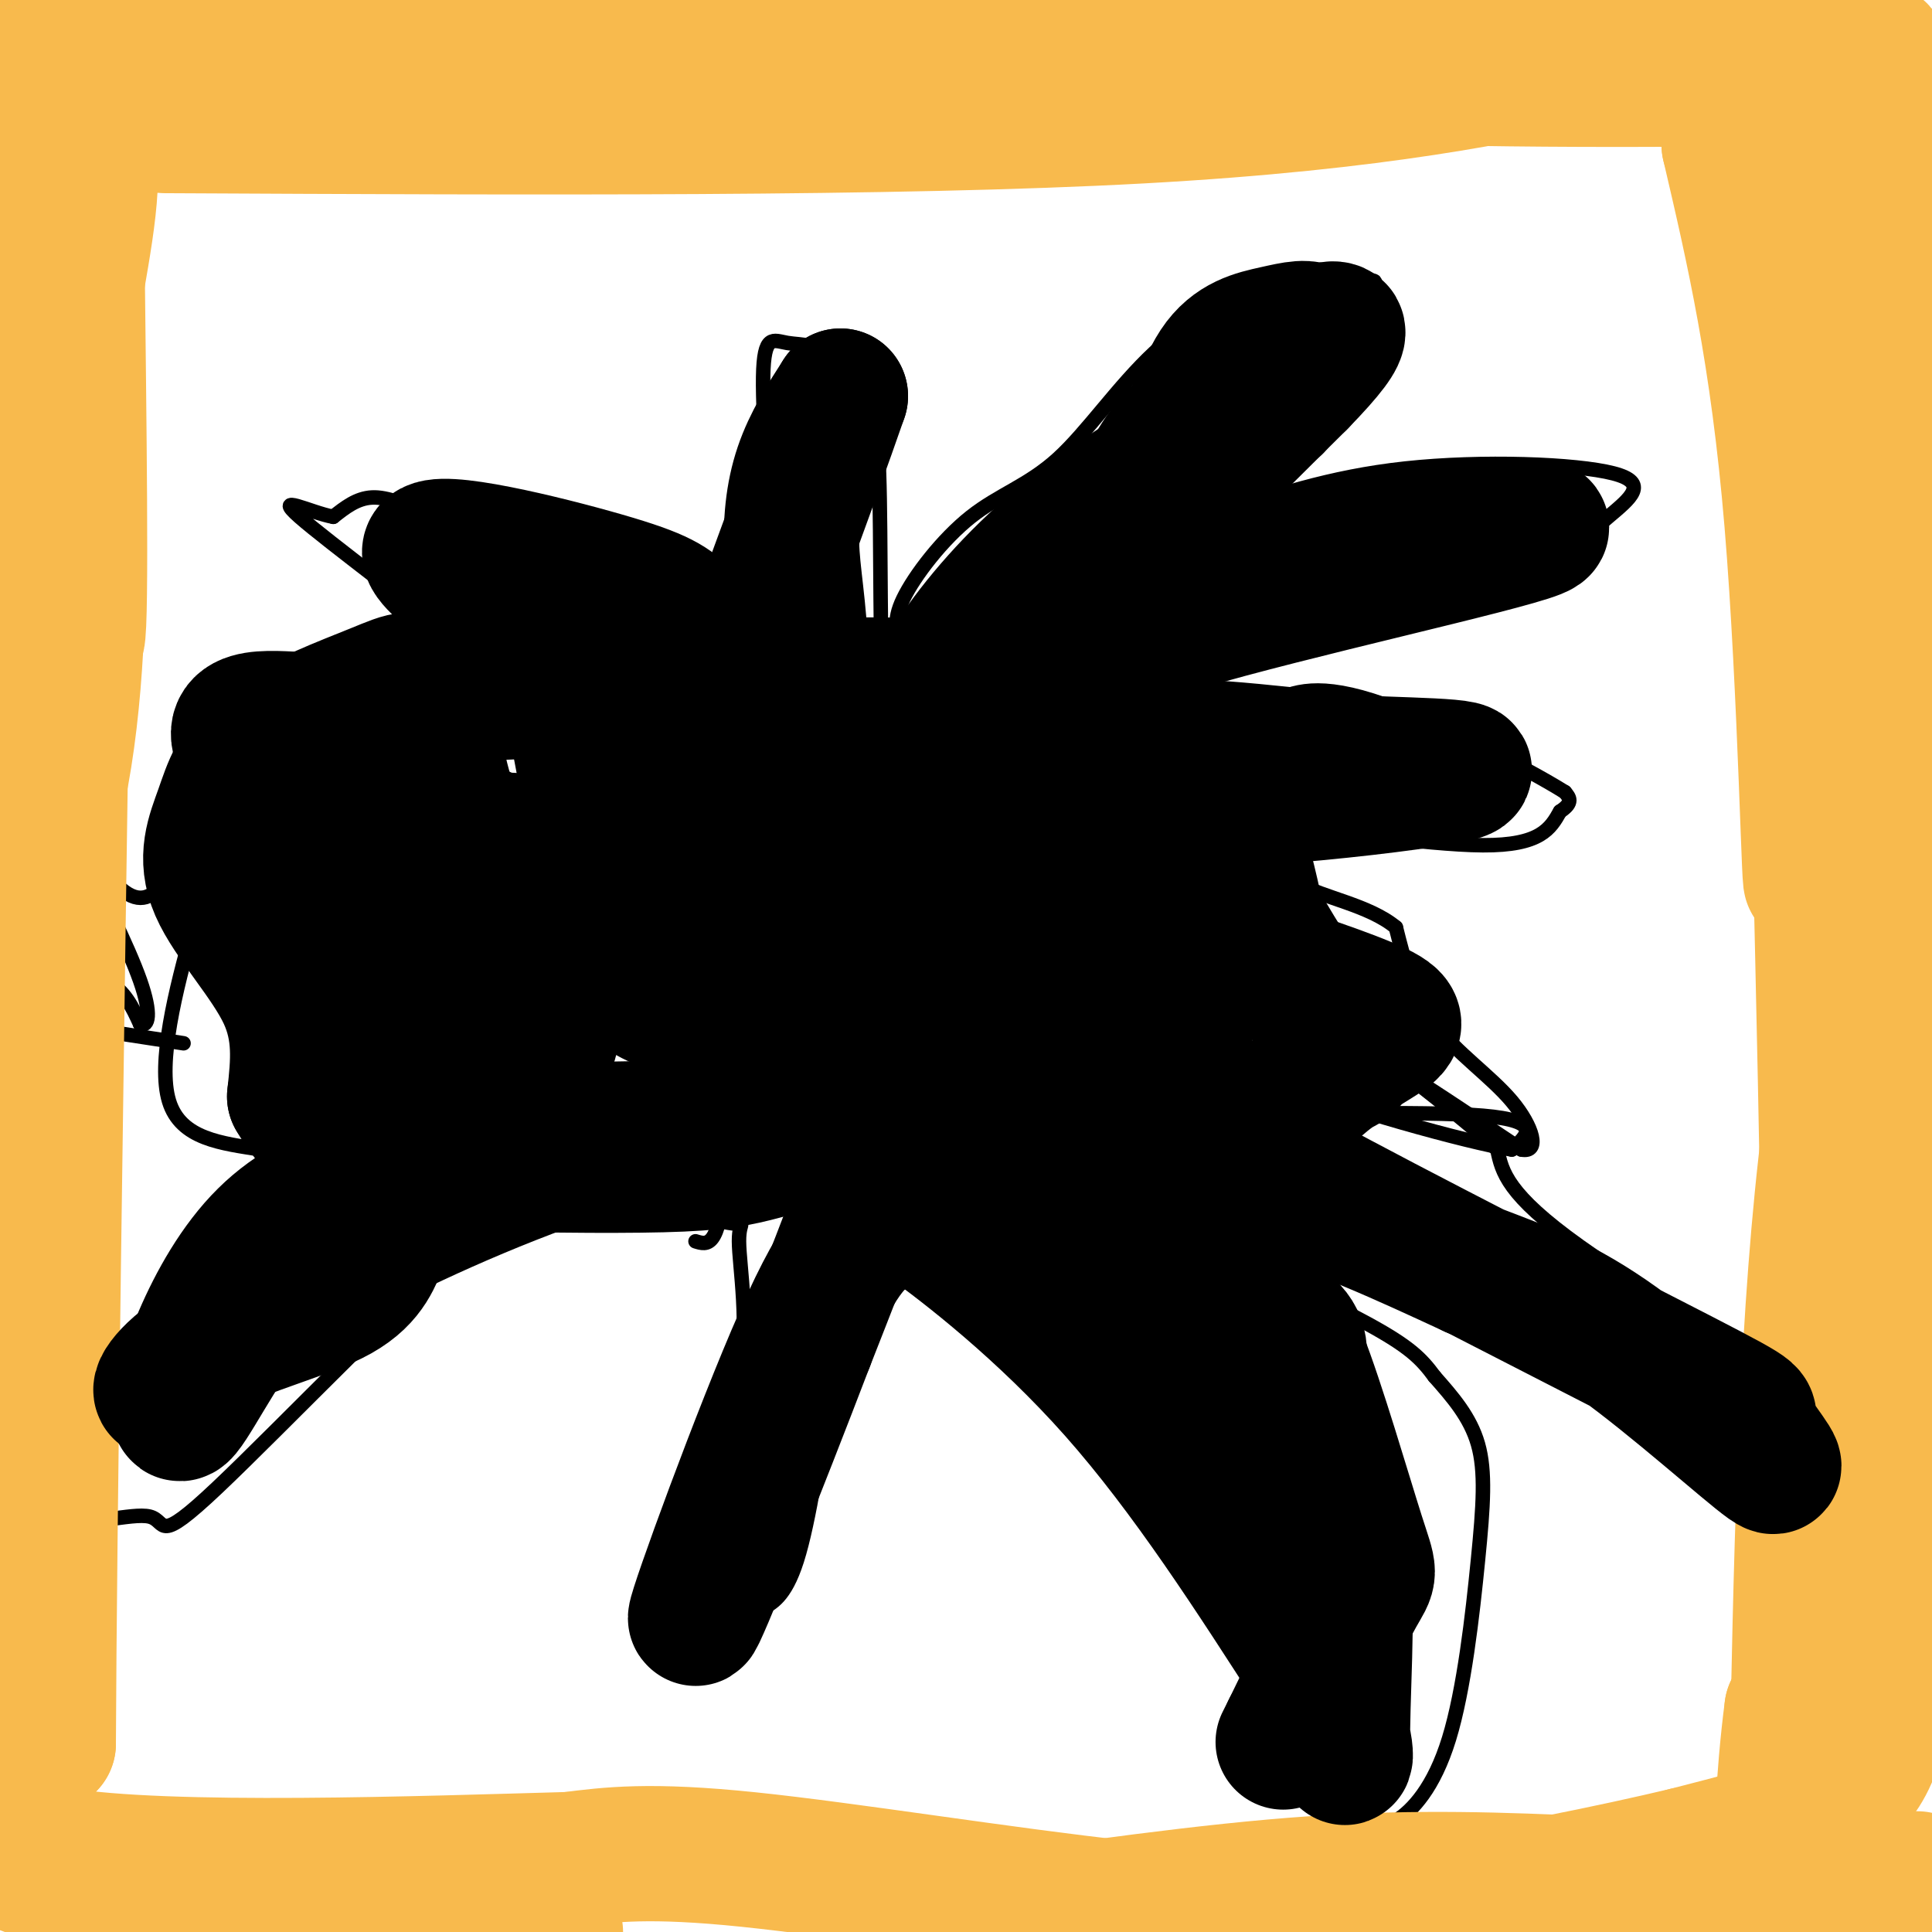
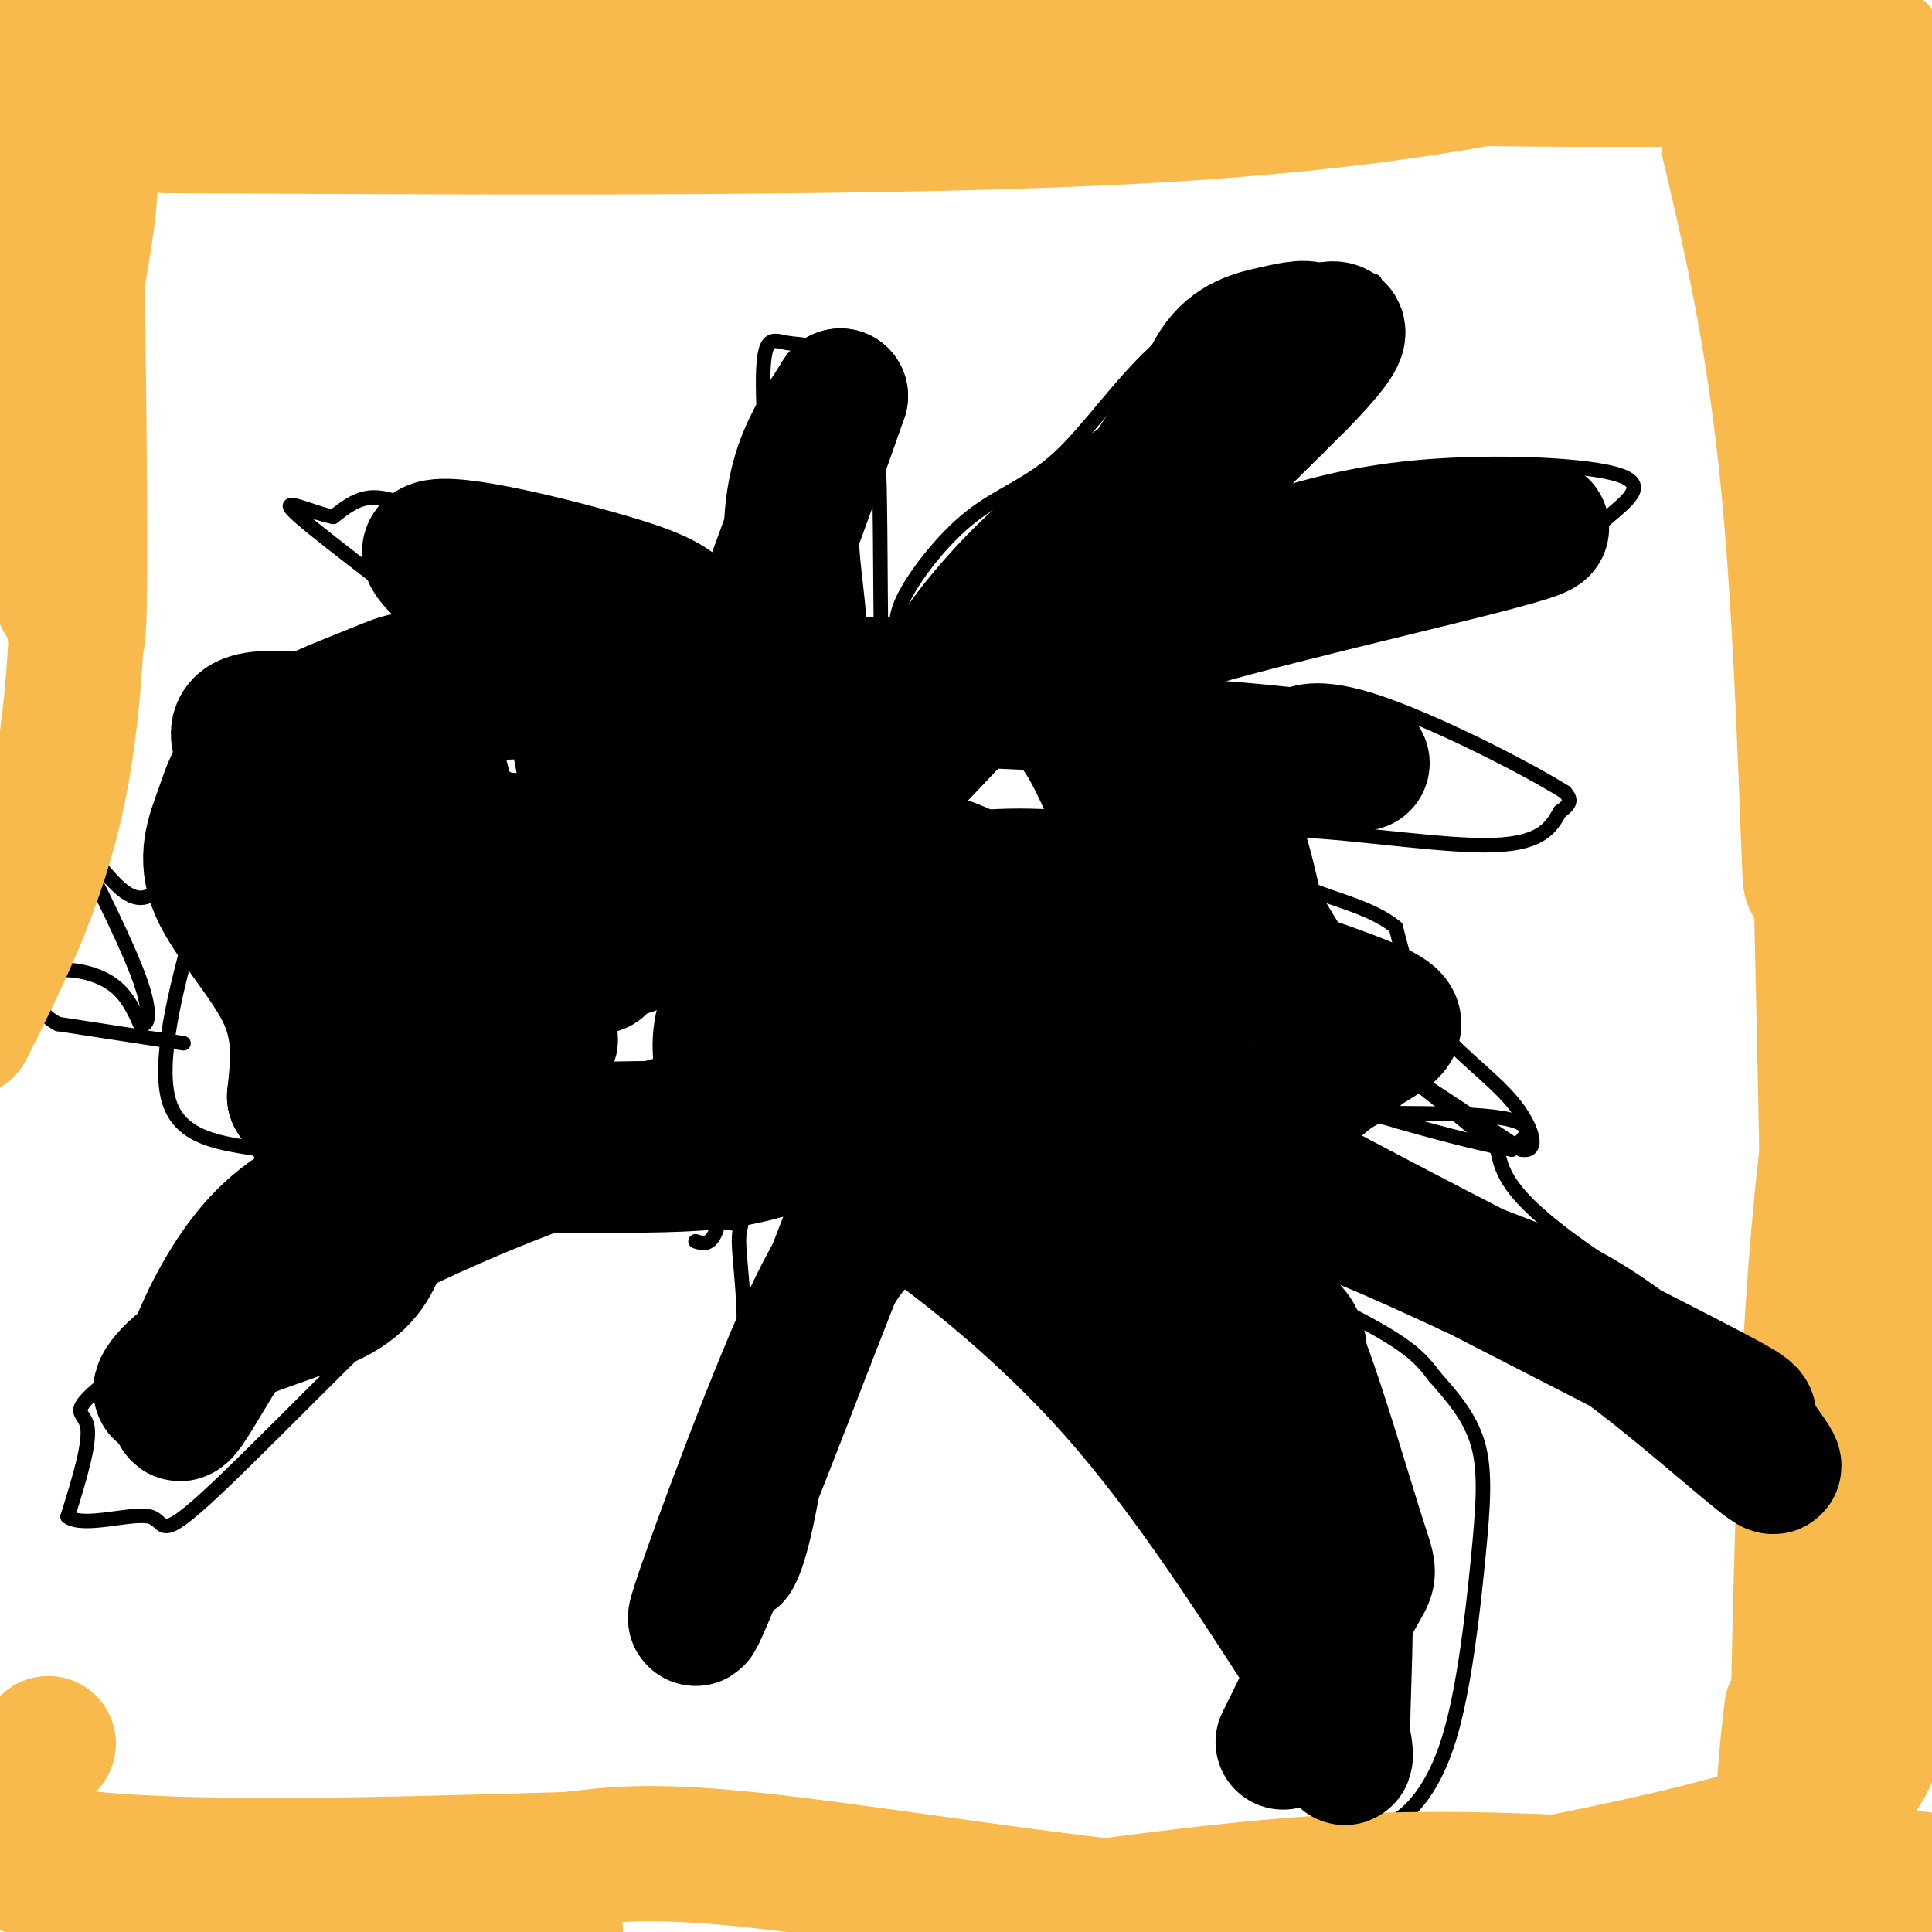
<svg xmlns="http://www.w3.org/2000/svg" viewBox="0 0 400 400" version="1.1">
  <g fill="none" stroke="#000000" stroke-width="3" stroke-linecap="round" stroke-linejoin="round">
    <path d="M195,250c3.167,8.333 6.333,16.667 10,23c3.667,6.333 7.833,10.667 12,15" />
    <path d="M217,288c5.467,4.600 13.133,8.600 20,16c6.867,7.400 12.933,18.200 19,29" />
    <path d="M256,333c5.833,11.512 10.917,25.792 15,34c4.083,8.208 7.167,10.345 10,11c2.833,0.655 5.417,-0.173 8,-1" />
    <path d="M289,377c3.394,-2.100 7.879,-6.852 11,-17c3.121,-10.148 4.879,-25.694 6,-37c1.121,-11.306 1.606,-18.373 0,-24c-1.606,-5.627 -5.303,-9.813 -9,-14" />
    <path d="M297,285c-2.778,-3.778 -5.222,-6.222 -14,-11c-8.778,-4.778 -23.889,-11.889 -39,-19" />
    <path d="M244,255c-10.689,-4.956 -17.911,-7.844 -6,-4c11.911,3.844 42.956,14.422 74,25" />
-     <path d="M312,276c25.167,9.500 51.083,20.750 77,32" />
    <path d="M389,308c10.939,2.284 -0.212,-8.006 -2,-11c-1.788,-2.994 5.788,1.309 -5,-5c-10.788,-6.309 -39.939,-23.231 -55,-34c-15.061,-10.769 -16.030,-15.384 -17,-20" />
    <path d="M310,238c-7.667,-7.111 -18.333,-14.889 -18,-15c0.333,-0.111 11.667,7.444 23,15" />
    <path d="M315,238c3.964,0.774 2.375,-4.792 -2,-10c-4.375,-5.208 -11.536,-10.060 -16,-16c-4.464,-5.940 -6.232,-12.970 -8,-20" />
    <path d="M289,192c-5.511,-4.622 -15.289,-6.178 -20,-9c-4.711,-2.822 -4.356,-6.911 -4,-11" />
    <path d="M265,172c8.000,-0.733 30.000,2.933 42,3c12.000,0.067 14.000,-3.467 16,-7" />
    <path d="M323,168c2.833,-1.833 1.917,-2.917 1,-4" />
    <path d="M324,164c-7.756,-4.889 -27.644,-15.111 -40,-19c-12.356,-3.889 -17.178,-1.444 -22,1" />
    <path d="M262,146c-7.901,1.306 -16.654,4.072 -21,3c-4.346,-1.072 -4.285,-5.981 -7,-8c-2.715,-2.019 -8.204,-1.148 3,-4c11.204,-2.852 39.102,-9.426 67,-16" />
    <path d="M304,121c13.653,-2.908 14.285,-2.177 17,-4c2.715,-1.823 7.511,-6.200 12,-10c4.489,-3.800 8.670,-7.023 1,-9c-7.670,-1.977 -27.191,-2.708 -43,-1c-15.809,1.708 -27.904,5.854 -40,10" />
    <path d="M251,107c-10.590,3.145 -17.065,6.008 -23,11c-5.935,4.992 -11.329,12.113 -14,13c-2.671,0.887 -2.620,-4.461 4,-11c6.620,-6.539 19.810,-14.270 33,-22" />
    <path d="M251,98c10.694,-8.102 20.928,-17.357 26,-24c5.072,-6.643 4.981,-10.673 6,-13c1.019,-2.327 3.148,-2.951 0,-3c-3.148,-0.049 -11.574,0.475 -20,1" />
    <path d="M263,59c-7.549,2.121 -16.421,6.922 -24,14c-7.579,7.078 -13.867,16.433 -20,22c-6.133,5.567 -12.113,7.345 -18,12c-5.887,4.655 -11.682,12.187 -14,17c-2.318,4.813 -1.159,6.906 0,9" />
    <path d="M187,133c-0.881,7.119 -3.083,20.417 -4,13c-0.917,-7.417 -0.548,-35.548 -1,-48c-0.452,-12.452 -1.726,-9.226 -3,-6" />
    <path d="M179,92c-1.306,-4.577 -3.072,-13.021 -6,-17c-2.928,-3.979 -7.019,-3.494 -10,-4c-2.981,-0.506 -4.852,-2.002 -5,7c-0.148,9.002 1.426,28.501 3,48" />
    <path d="M161,126c0.143,11.262 -1.000,15.417 -4,23c-3.000,7.583 -7.857,18.595 -13,16c-5.143,-2.595 -10.571,-18.798 -16,-35" />
    <path d="M128,130c-2.306,-7.045 -0.072,-7.156 -6,-10c-5.928,-2.844 -20.019,-8.419 -29,-12c-8.981,-3.581 -12.852,-5.166 -16,-5c-3.148,0.166 -5.574,2.083 -8,4" />
    <path d="M69,107c-4.774,-0.869 -12.708,-5.042 -7,0c5.708,5.042 25.060,19.298 34,27c8.940,7.702 7.470,8.851 6,10" />
    <path d="M102,144c1.000,2.500 0.500,3.750 0,5" />
    <path d="M105,143c-19.311,0.822 -38.622,1.644 -47,3c-8.378,1.356 -5.822,3.244 -7,11c-1.178,7.756 -6.089,21.378 -11,35" />
    <path d="M40,192c-3.690,13.024 -7.417,28.083 -5,36c2.417,7.917 10.976,8.690 19,10c8.024,1.310 15.512,3.155 23,5" />
    <path d="M77,243c-7.548,9.333 -37.917,30.167 -51,40c-13.083,9.833 -8.881,8.667 -8,12c0.881,3.333 -1.560,11.167 -4,19" />
    <path d="M14,314c3.225,2.445 13.287,-0.943 17,0c3.713,0.943 1.077,6.215 14,-6c12.923,-12.215 41.407,-41.919 57,-55c15.593,-13.081 18.297,-9.541 21,-6" />
    <path d="M123,247c9.233,0.545 21.815,4.909 27,6c5.185,1.091 2.973,-1.091 3,4c0.027,5.091 2.293,17.455 0,29c-2.293,11.545 -9.147,22.273 -16,33" />
    <path d="M137,319c-3.312,8.343 -3.592,12.700 0,15c3.592,2.300 11.056,2.544 15,2c3.944,-0.544 4.370,-1.877 6,-3c1.630,-1.123 4.466,-2.035 7,-10c2.534,-7.965 4.767,-22.982 7,-38" />
    <path d="M172,285c4.500,-11.000 12.250,-19.500 20,-28" />
    <path d="M151,176c0.000,0.000 -1.000,69.000 -1,69" />
    <path d="M150,245c-1.167,13.500 -3.583,12.750 -6,12" />
    <path d="M152,173c0.000,0.000 -4.000,-8.000 -4,-8" />
    <path d="M148,165c10.500,-2.917 21.000,-5.833 32,-7c11.000,-1.167 22.500,-0.583 34,0" />
    <path d="M214,158c8.766,1.834 13.679,6.419 18,10c4.321,3.581 8.048,6.156 9,15c0.952,8.844 -0.871,23.955 -4,31c-3.129,7.045 -7.565,6.022 -12,5" />
    <path d="M225,219c-14.667,1.622 -45.333,3.178 -59,3c-13.667,-0.178 -10.333,-2.089 -7,-4" />
    <path d="M159,218c-1.833,-2.167 -2.917,-5.583 -4,-9" />
    <path d="M156,251c0.964,-4.208 1.929,-8.417 4,-11c2.071,-2.583 5.250,-3.542 9,-4c3.750,-0.458 8.071,-0.417 11,1c2.929,1.417 4.464,4.208 6,7" />
    <path d="M186,244c0.267,4.600 -2.067,12.600 0,13c2.067,0.400 8.533,-6.800 15,-14" />
    <path d="M201,243c6.778,-3.600 16.222,-5.600 23,-4c6.778,1.600 10.889,6.800 15,12" />
    <path d="M239,251c3.167,-0.833 3.583,-8.917 4,-17" />
    <path d="M243,234c-0.262,-3.226 -2.917,-2.792 10,-3c12.917,-0.208 41.405,-1.060 54,0c12.595,1.060 9.298,4.030 6,7" />
    <path d="M313,238c-9.310,-1.512 -35.583,-8.792 -48,-14c-12.417,-5.208 -10.976,-8.345 -11,-12c-0.024,-3.655 -1.512,-7.827 -3,-12" />
    <path d="M251,200c-0.467,-4.489 -0.133,-9.711 2,-13c2.133,-3.289 6.067,-4.644 10,-6" />
    <path d="M263,181c-1.244,-3.285 -9.354,-8.499 -13,-12c-3.646,-3.501 -2.828,-5.289 -3,-8c-0.172,-2.711 -1.335,-6.346 -1,-9c0.335,-2.654 2.167,-4.327 4,-6" />
    <path d="M250,146c-2.711,0.400 -11.489,4.400 -18,3c-6.511,-1.400 -10.756,-8.200 -15,-15" />
    <path d="M217,134c-1.800,-3.578 1.200,-5.022 0,-6c-1.200,-0.978 -6.600,-1.489 -12,-2" />
    <path d="M205,126c-5.500,0.333 -13.250,2.167 -21,4" />
    <path d="M184,130c-2.853,3.544 0.514,10.404 1,14c0.486,3.596 -1.907,3.930 -4,5c-2.093,1.070 -3.884,2.877 -8,3c-4.116,0.123 -10.558,-1.439 -17,-3" />
    <path d="M156,149c-3.333,0.833 -3.167,4.417 -3,8" />
    <path d="M38,216c0.000,0.000 -26.000,-4.000 -26,-4" />
    <path d="M12,212c-5.393,-2.833 -5.875,-7.917 -3,-10c2.875,-2.083 9.107,-1.167 13,1c3.893,2.167 5.446,5.583 7,9" />
    <path d="M29,212c1.711,0.733 2.489,-1.933 0,-9c-2.489,-7.067 -8.244,-18.533 -14,-30" />
    <path d="M15,173c-0.356,-2.178 5.756,7.378 10,11c4.244,3.622 6.622,1.311 9,-1" />
    <path d="M34,183c3.311,-1.311 7.089,-4.089 10,-8c2.911,-3.911 4.956,-8.956 7,-14" />
  </g>
  <g fill="none" stroke="#F8BA4D" stroke-width="28" stroke-linecap="round" stroke-linejoin="round">
    <path d="M375,36c0.156,67.600 0.311,135.200 0,145c-0.311,9.800 -1.089,-38.200 -4,-73c-2.911,-34.800 -7.956,-56.400 -13,-78" />
    <path d="M358,30c-1.552,-16.488 1.069,-18.708 1,-26c-0.069,-7.292 -2.826,-19.656 3,-3c5.826,16.656 20.236,62.330 28,90c7.764,27.670 8.882,37.335 10,47" />
    <path d="M399,84c-4.222,-11.111 -8.444,-22.222 -9,-36c-0.556,-13.778 2.556,-30.222 0,-36c-2.556,-5.778 -10.778,-0.889 -19,4" />
    <path d="M371,16c-24.833,0.738 -77.417,0.583 -102,-1c-24.583,-1.583 -21.167,-4.595 -36,-6c-14.833,-1.405 -47.917,-1.202 -81,-1" />
    <path d="M152,8c-40.500,-0.167 -101.250,-0.083 -162,0" />
    <path d="M13,8c145.750,-0.833 291.500,-1.667 344,-1c52.500,0.667 11.750,2.833 -29,5" />
    <path d="M328,12c-16.022,3.356 -41.578,9.244 -92,12c-50.422,2.756 -125.711,2.378 -201,2" />
    <path d="M35,26c-35.489,-1.111 -23.711,-4.889 -19,0c4.711,4.889 2.356,18.444 0,32" />
    <path d="M16,58c0.267,24.933 0.933,71.267 0,74c-0.933,2.733 -3.467,-38.133 -6,-79" />
    <path d="M10,53c-0.655,-17.726 0.708,-22.542 2,-27c1.292,-4.458 2.512,-8.560 7,-13c4.488,-4.440 12.244,-9.220 20,-14" />
    <path d="M380,7c4.833,8.083 9.667,16.167 13,29c3.333,12.833 5.167,30.417 7,48" />
    <path d="M399,144c-4.111,21.778 -8.222,43.556 -12,35c-3.778,-8.556 -7.222,-47.444 -9,-60c-1.778,-12.556 -1.889,1.222 -2,15" />
    <path d="M376,134c0.711,41.356 3.489,137.244 3,183c-0.489,45.756 -4.244,41.378 -8,37" />
    <path d="M371,354c-1.833,13.833 -2.417,29.917 -3,46" />
    <path d="M372,371c0.867,-45.978 1.733,-91.956 6,-130c4.267,-38.044 11.933,-68.156 15,-69c3.067,-0.844 1.533,27.578 0,56" />
    <path d="M393,228c0.389,31.936 1.362,83.777 -1,111c-2.362,27.223 -8.059,29.829 -11,32c-2.941,2.171 -3.126,3.906 -8,6c-4.874,2.094 -14.437,4.547 -24,7" />
    <path d="M349,384c-14.383,3.415 -38.340,8.451 -58,11c-19.660,2.549 -35.024,2.609 -59,0c-23.976,-2.609 -56.565,-7.888 -77,-10c-20.435,-2.112 -28.718,-1.056 -37,0" />
    <path d="M118,385c-29.222,0.800 -83.778,2.800 -106,-1c-22.222,-3.800 -12.111,-13.400 -2,-23" />
-     <path d="M10,361c0.167,-43.333 1.583,-140.167 3,-237" />
    <path d="M13,124c1.155,-43.619 2.542,-34.167 3,-18c0.458,16.167 -0.012,39.048 -4,58c-3.988,18.952 -11.494,33.976 -19,49" />
    <path d="M-1,380c0.333,3.333 0.667,6.667 20,10c19.333,3.333 57.667,6.667 96,10" />
    <path d="M198,399c26.083,-3.750 52.167,-7.500 74,-9c21.833,-1.500 39.417,-0.750 57,0" />
    <path d="M329,390c20.833,-0.167 44.417,-0.583 68,-1" />
  </g>
  <g fill="none" stroke="#000000" stroke-width="28" stroke-linecap="round" stroke-linejoin="round">
-     <path d="M97,181c-9.278,0.879 -18.555,1.758 -2,2c16.555,0.242 58.943,-0.152 78,2c19.057,2.152 14.783,6.850 16,11c1.217,4.150 7.924,7.752 1,10c-6.924,2.248 -27.480,3.144 -39,3c-11.520,-0.144 -14.006,-1.327 -17,-3c-2.994,-1.673 -6.497,-3.837 -10,-6" />
    <path d="M124,200c-5.009,-3.899 -12.531,-10.647 -6,-14c6.531,-3.353 27.116,-3.313 45,-3c17.884,0.313 33.067,0.898 39,4c5.933,3.102 2.615,8.719 -1,14c-3.615,5.281 -7.528,10.225 -16,14c-8.472,3.775 -21.505,6.382 -28,8c-6.495,1.618 -6.452,2.248 -7,0c-0.548,-2.248 -1.686,-7.375 0,-12c1.686,-4.625 6.196,-8.750 12,-11c5.804,-2.250 12.902,-2.625 20,-3" />
    <path d="M182,197c3.917,0.571 3.708,3.500 5,6c1.292,2.500 4.083,4.571 1,17c-3.083,12.429 -12.042,35.214 -21,58" />
    <path d="M167,278c-9.571,25.048 -23.000,58.667 -23,57c0.000,-1.667 13.429,-38.619 22,-58c8.571,-19.381 12.286,-21.190 16,-23" />
    <path d="M182,254c2.917,-5.167 2.208,-6.583 10,-1c7.792,5.583 24.083,18.167 39,35c14.917,16.833 28.458,37.917 42,59" />
    <path d="M273,347c7.515,14.455 5.303,21.091 5,14c-0.303,-7.091 1.303,-27.909 0,-40c-1.303,-12.091 -5.515,-15.455 -10,-20c-4.485,-4.545 -9.242,-10.273 -14,-16" />
    <path d="M254,285c-3.722,-6.074 -6.028,-13.257 -14,-19c-7.972,-5.743 -21.611,-10.044 -23,-13c-1.389,-2.956 9.472,-4.565 19,-6c9.528,-1.435 17.722,-2.696 29,0c11.278,2.696 25.639,9.348 40,16" />
    <path d="M305,263c11.008,4.224 18.529,6.782 30,15c11.471,8.218 26.891,22.094 31,25c4.109,2.906 -3.095,-5.159 -4,-8c-0.905,-2.841 4.487,-0.457 -14,-10c-18.487,-9.543 -60.853,-31.012 -79,-41c-18.147,-9.988 -12.073,-8.494 -6,-7" />
    <path d="M263,237c-1.225,-2.470 -1.287,-5.147 3,-9c4.287,-3.853 12.923,-8.884 18,-12c5.077,-3.116 6.593,-4.319 1,-7c-5.593,-2.681 -18.297,-6.841 -31,-11" />
    <path d="M254,198c-6.837,-3.507 -8.431,-6.775 -11,-14c-2.569,-7.225 -6.115,-18.407 -5,-24c1.115,-5.593 6.890,-5.598 15,-5c8.110,0.598 18.555,1.799 29,3" />
-     <path d="M282,158c12.700,0.595 29.951,0.582 16,3c-13.951,2.418 -59.102,7.266 -77,4c-17.898,-3.266 -8.542,-14.648 0,-22c8.542,-7.352 16.271,-10.676 24,-14" />
    <path d="M245,129c22.198,-6.590 65.692,-16.065 73,-19c7.308,-2.935 -21.571,0.671 -39,4c-17.429,3.329 -23.408,6.380 -30,10c-6.592,3.620 -13.796,7.810 -21,12" />
    <path d="M228,136c-1.667,-6.756 4.667,-29.644 12,-41c7.333,-11.356 15.667,-11.178 24,-11" />
    <path d="M264,84c-5.155,2.667 -30.042,14.833 -48,31c-17.958,16.167 -28.988,36.333 -19,31c9.988,-5.333 40.994,-36.167 72,-67" />
    <path d="M269,79c12.500,-12.833 7.750,-11.417 3,-10" />
    <path d="M272,69c-0.722,-1.681 -4.029,-0.884 -8,0c-3.971,0.884 -8.608,1.853 -12,7c-3.392,5.147 -5.541,14.470 -18,31c-12.459,16.530 -35.230,40.265 -58,64" />
    <path d="M176,171c-11.110,4.730 -9.885,-15.443 -10,-29c-0.115,-13.557 -1.569,-20.496 -2,-27c-0.431,-6.504 0.163,-12.573 2,-18c1.837,-5.427 4.919,-10.214 8,-15" />
    <path d="M174,82c-5.571,16.262 -23.500,64.417 -33,90c-9.500,25.583 -10.571,28.595 -13,20c-2.429,-8.595 -6.214,-28.798 -10,-49" />
    <path d="M118,143c-10.067,-14.423 -30.234,-25.979 -29,-29c1.234,-3.021 23.871,2.494 36,6c12.129,3.506 13.751,5.002 17,8c3.249,2.998 8.124,7.499 13,12" />
    <path d="M155,140c2.533,6.398 2.367,16.394 -2,23c-4.367,6.606 -12.933,9.822 -22,11c-9.067,1.178 -18.633,0.317 -25,0c-6.367,-0.317 -9.533,-0.091 -12,-5c-2.467,-4.909 -4.233,-14.955 -6,-25" />
    <path d="M88,144c-1.924,-4.583 -3.733,-3.541 -10,-1c-6.267,2.541 -16.991,6.581 -23,11c-6.009,4.419 -7.301,9.215 -9,14c-1.699,4.785 -3.804,9.557 -1,16c2.804,6.443 10.515,14.555 14,22c3.485,7.445 2.742,14.222 2,21" />
    <path d="M61,227c4.343,7.604 14.201,16.113 18,21c3.799,4.887 1.540,6.152 0,9c-1.540,2.848 -2.361,7.279 -9,11c-6.639,3.721 -19.095,6.733 -27,11c-7.905,4.267 -11.259,9.791 -9,9c2.259,-0.791 10.129,-7.895 18,-15" />
    <path d="M52,273c8.876,-7.799 22.067,-19.795 28,-27c5.933,-7.205 4.609,-9.618 20,-11c15.391,-1.382 47.497,-1.731 60,-1c12.503,0.731 5.405,2.543 0,4c-5.405,1.457 -9.116,2.559 -19,3c-9.884,0.441 -25.942,0.220 -42,0" />
    <path d="M99,241c-15.231,0.982 -32.309,3.439 -44,15c-11.691,11.561 -17.994,32.228 -18,36c-0.006,3.772 6.284,-9.351 12,-17c5.716,-7.649 10.858,-9.825 16,-12" />
    <path d="M65,263c10.455,-5.968 28.592,-14.889 48,-22c19.408,-7.111 40.088,-12.413 63,-17c22.912,-4.587 48.057,-8.459 58,-9c9.943,-0.541 4.683,2.250 3,-2c-1.683,-4.250 0.209,-15.542 -1,-22c-1.209,-6.458 -5.520,-8.081 -14,-9c-8.480,-0.919 -21.129,-1.132 -29,2c-7.871,3.132 -10.963,9.609 -13,15c-2.037,5.391 -3.018,9.695 -4,14" />
    <path d="M176,213c-1.063,4.396 -1.719,8.385 5,13c6.719,4.615 20.815,9.857 31,12c10.185,2.143 16.461,1.187 21,0c4.539,-1.187 7.342,-2.606 9,-7c1.658,-4.394 2.173,-11.762 3,-16c0.827,-4.238 1.967,-5.347 0,-5c-1.967,0.347 -7.039,2.151 -12,5c-4.961,2.849 -9.810,6.743 -13,12c-3.190,5.257 -4.720,11.879 -4,11c0.720,-0.879 3.690,-9.258 5,-16c1.310,-6.742 0.959,-11.848 0,-17c-0.959,-5.152 -2.528,-10.348 -7,-15c-4.472,-4.652 -11.849,-8.758 -18,-11c-6.151,-2.242 -11.075,-2.621 -16,-3" />
    <path d="M180,176c-1.915,-3.532 1.296,-10.861 -18,0c-19.296,10.861 -61.099,39.913 -73,39c-11.901,-0.913 6.099,-31.791 10,-40c3.901,-8.209 -6.296,6.251 -10,15c-3.704,8.749 -0.915,11.785 1,13c1.915,1.215 2.958,0.607 4,0" />
    <path d="M94,203c1.898,-3.781 4.642,-13.234 3,-21c-1.642,-7.766 -7.669,-13.846 -12,-16c-4.331,-2.154 -6.967,-0.383 -10,3c-3.033,3.383 -6.462,8.377 -8,15c-1.538,6.623 -1.186,14.874 3,21c4.186,6.126 12.204,10.127 19,11c6.796,0.873 12.368,-1.380 18,-1c5.632,0.380 11.323,3.394 2,-6c-9.323,-9.394 -33.662,-31.197 -58,-53" />
    <path d="M51,156c-6.245,-9.528 7.142,-6.848 13,-7c5.858,-0.152 4.188,-3.138 29,-5c24.812,-1.862 76.107,-2.602 100,-2c23.893,0.602 20.386,2.544 21,3c0.614,0.456 5.350,-0.574 11,9c5.650,9.574 12.213,29.753 18,39c5.787,9.247 10.799,7.561 14,7c3.201,-0.561 4.593,0.003 4,-5c-0.593,-5.003 -3.169,-15.572 -4,-18c-0.831,-2.428 0.085,3.286 1,9" />
    <path d="M258,186c3.994,7.758 13.479,22.652 18,29c4.521,6.348 4.077,4.148 0,7c-4.077,2.852 -11.786,10.756 -21,17c-9.214,6.244 -19.934,10.828 -26,13c-6.066,2.172 -7.479,1.931 0,5c7.479,3.069 23.851,9.448 32,14c8.149,4.552 8.074,7.276 8,10" />
    <path d="M269,281c3.786,9.536 9.250,28.375 12,37c2.750,8.625 2.786,7.036 0,12c-2.786,4.964 -8.393,16.482 -14,28" />
    <path d="M267,358c-2.333,4.667 -1.167,2.333 0,0" />
  </g>
</svg>